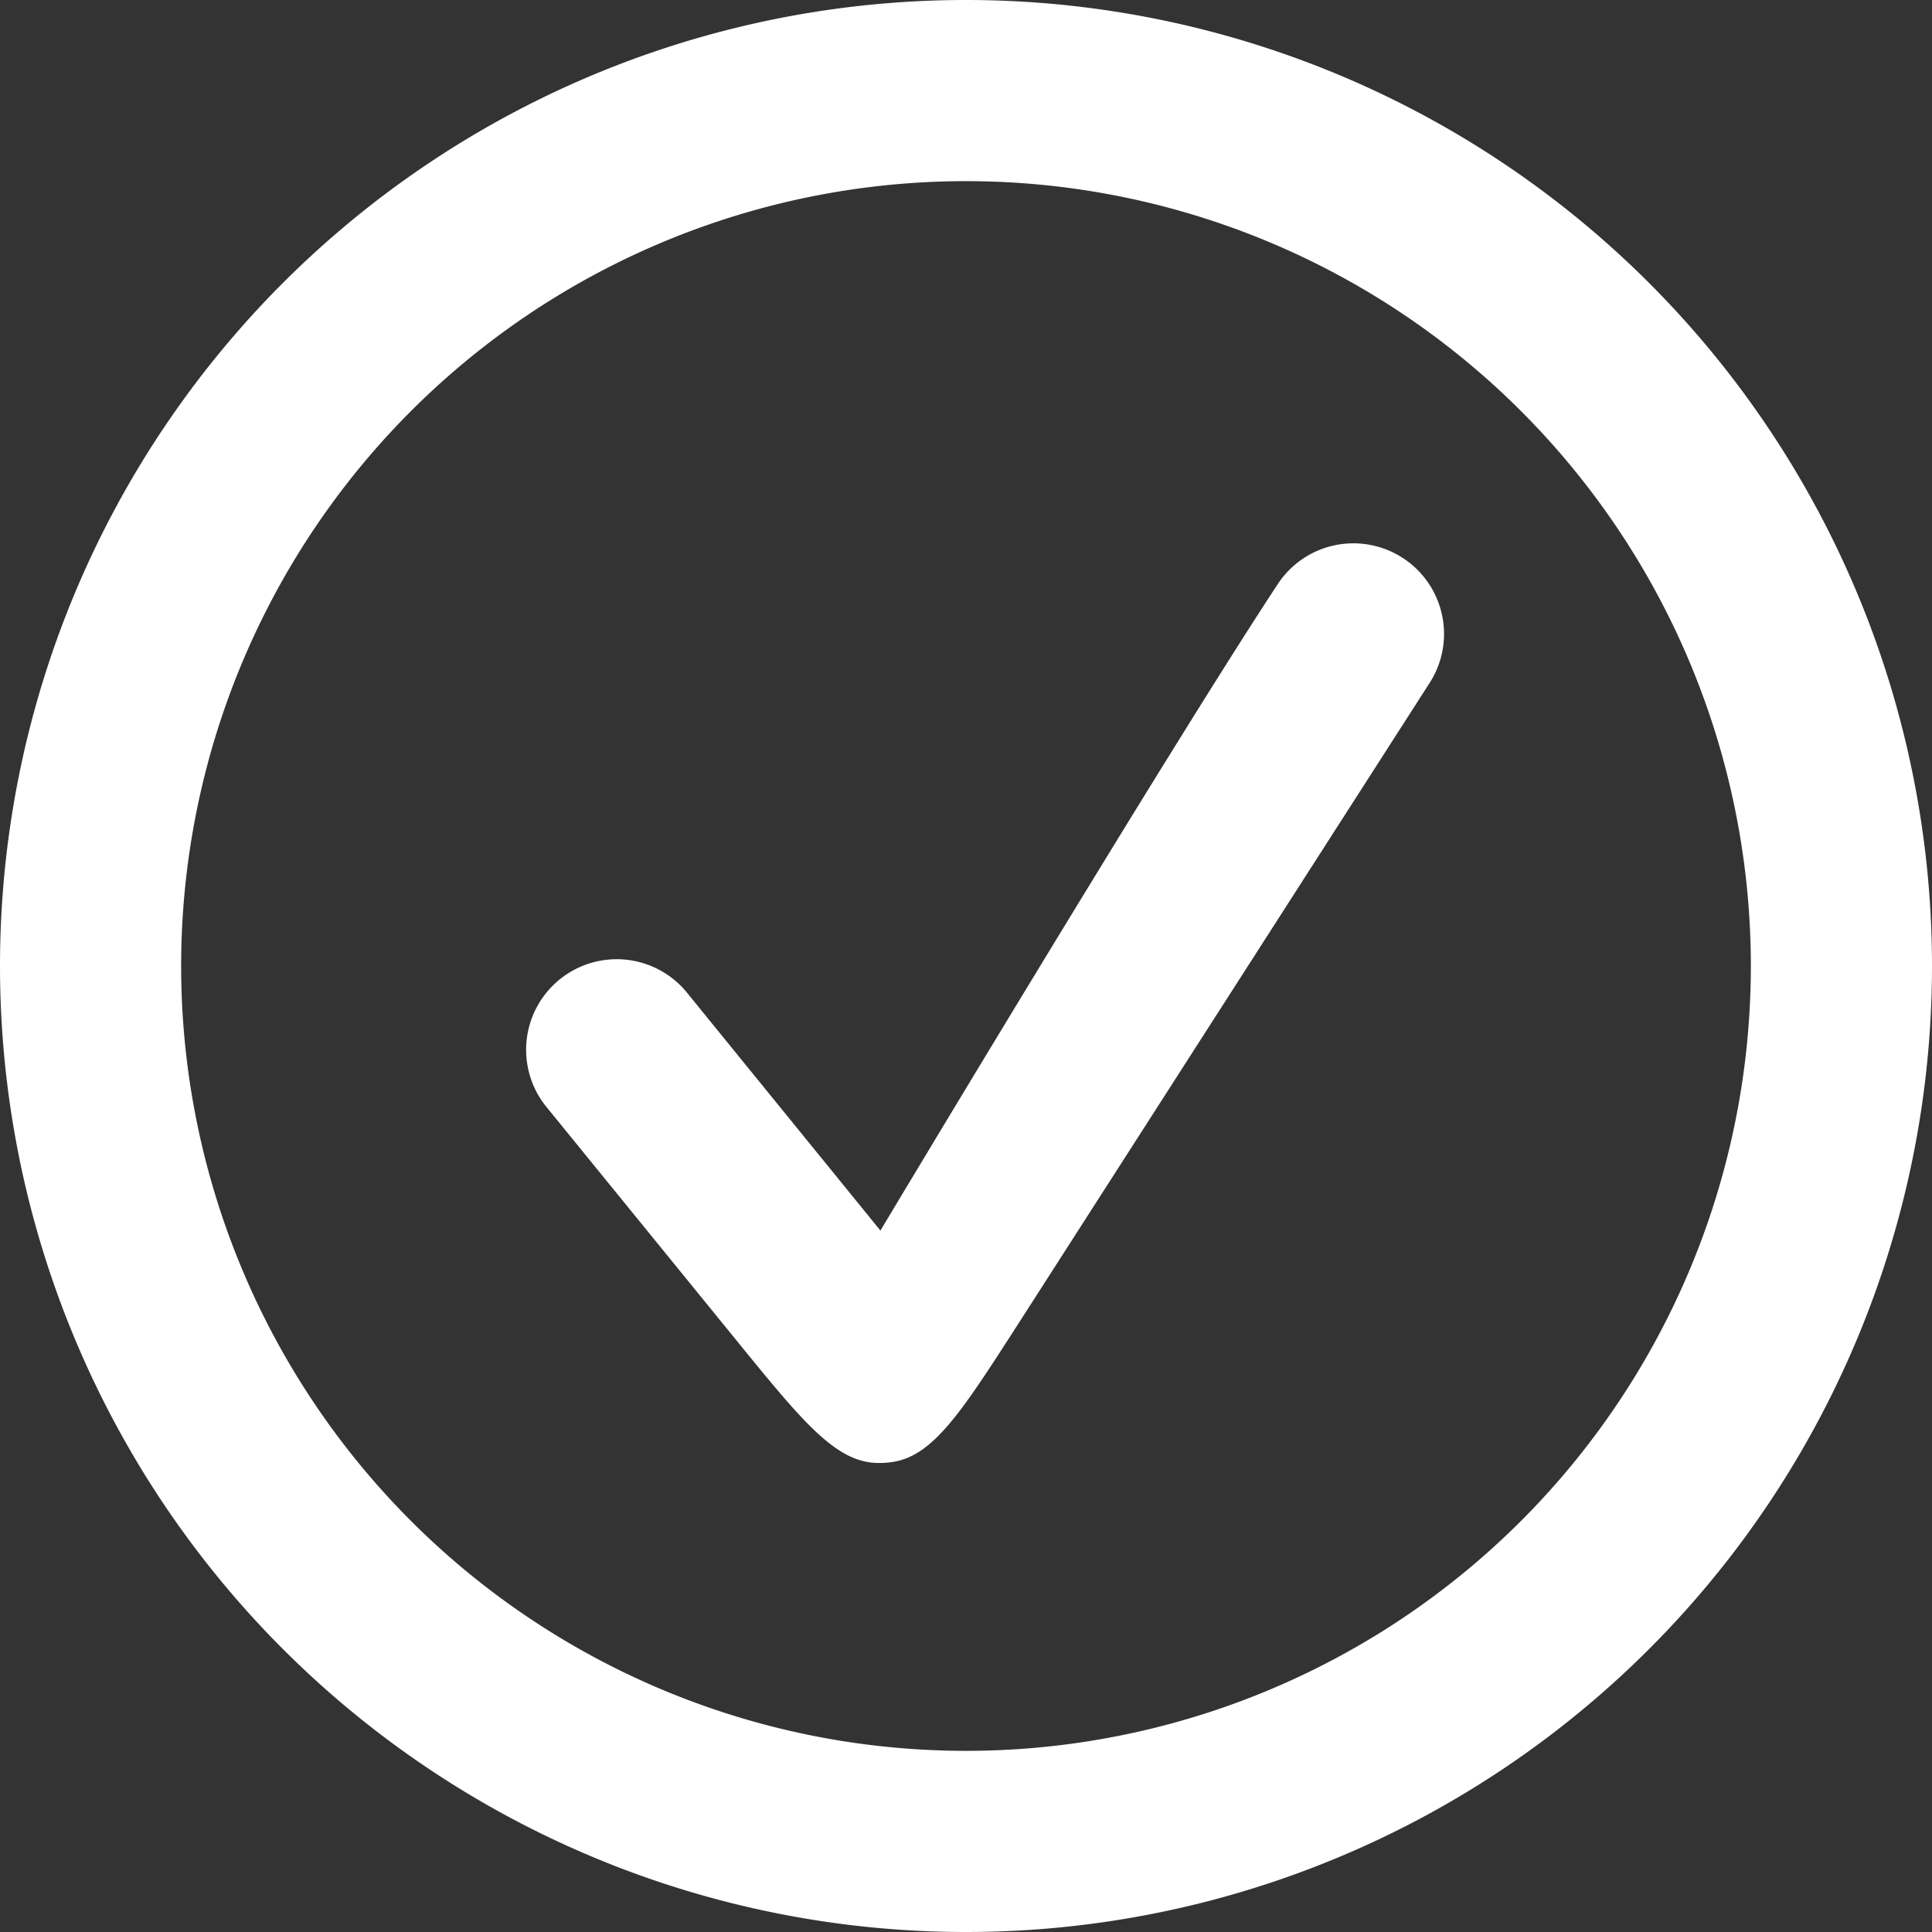
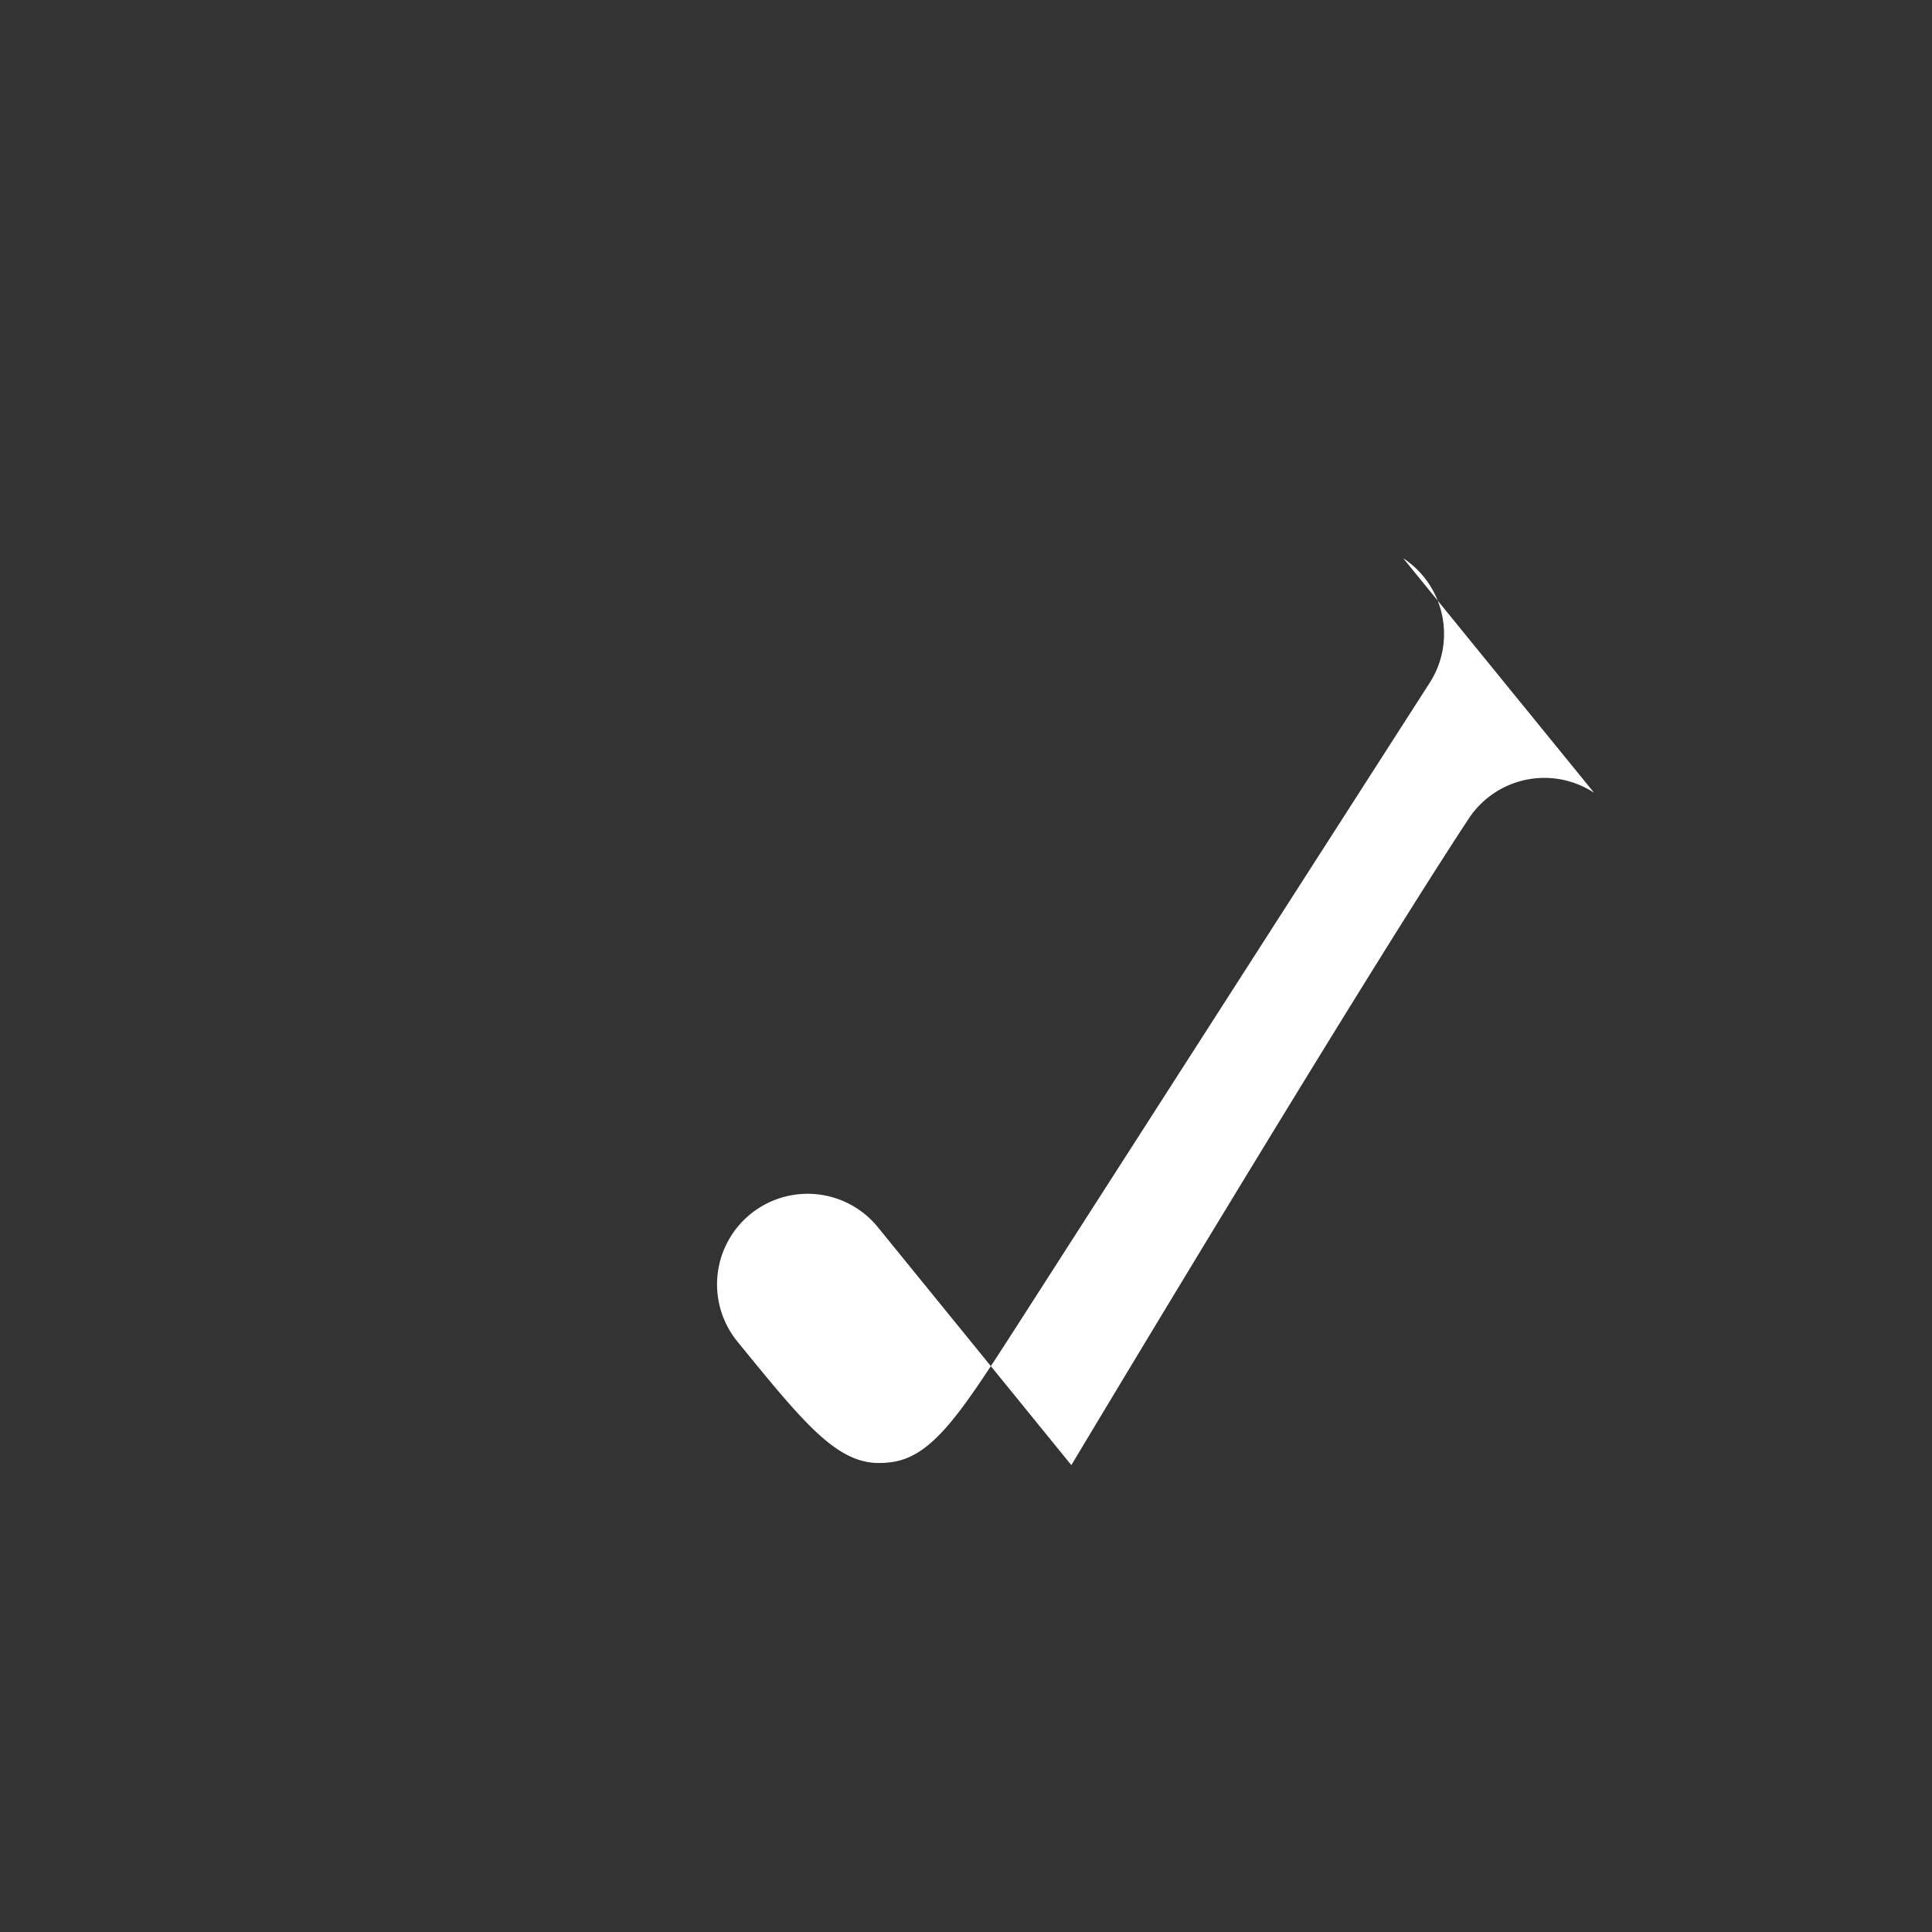
<svg xmlns="http://www.w3.org/2000/svg" width="17" height="17" fill="none">
  <rect width="100%" height="100%" fill="#333333" stroke="none" />
-   <path d="M12.347 4.912c.368.242.47.736.228 1.104l-3.62 5.64c-.498.774-.747 1.162-1.113 1.21a.79.79 0 0 1-.12.007c-.37-.007-.66-.364-1.242-1.079L4.8 9.73a.797.797 0 0 1 1.237-1.005l1.71 2.103s2.487-4.154 3.496-5.688a.797.797 0 0 1 1.104-.228Z" fill="#fff" />
-   <path fill-rule="evenodd" clip-rule="evenodd" d="M17 8.5a8.5 8.5 0 1 1-17 0 8.5 8.5 0 0 1 17 0Zm-1.594 0a6.906 6.906 0 1 1-13.812 0 6.906 6.906 0 0 1 13.812 0Z" fill="#fff" />
+   <path d="M12.347 4.912c.368.242.47.736.228 1.104l-3.62 5.64c-.498.774-.747 1.162-1.113 1.21a.79.79 0 0 1-.12.007c-.37-.007-.66-.364-1.242-1.079a.797.797 0 0 1 1.237-1.005l1.71 2.103s2.487-4.154 3.496-5.688a.797.797 0 0 1 1.104-.228Z" fill="#fff" />
</svg>